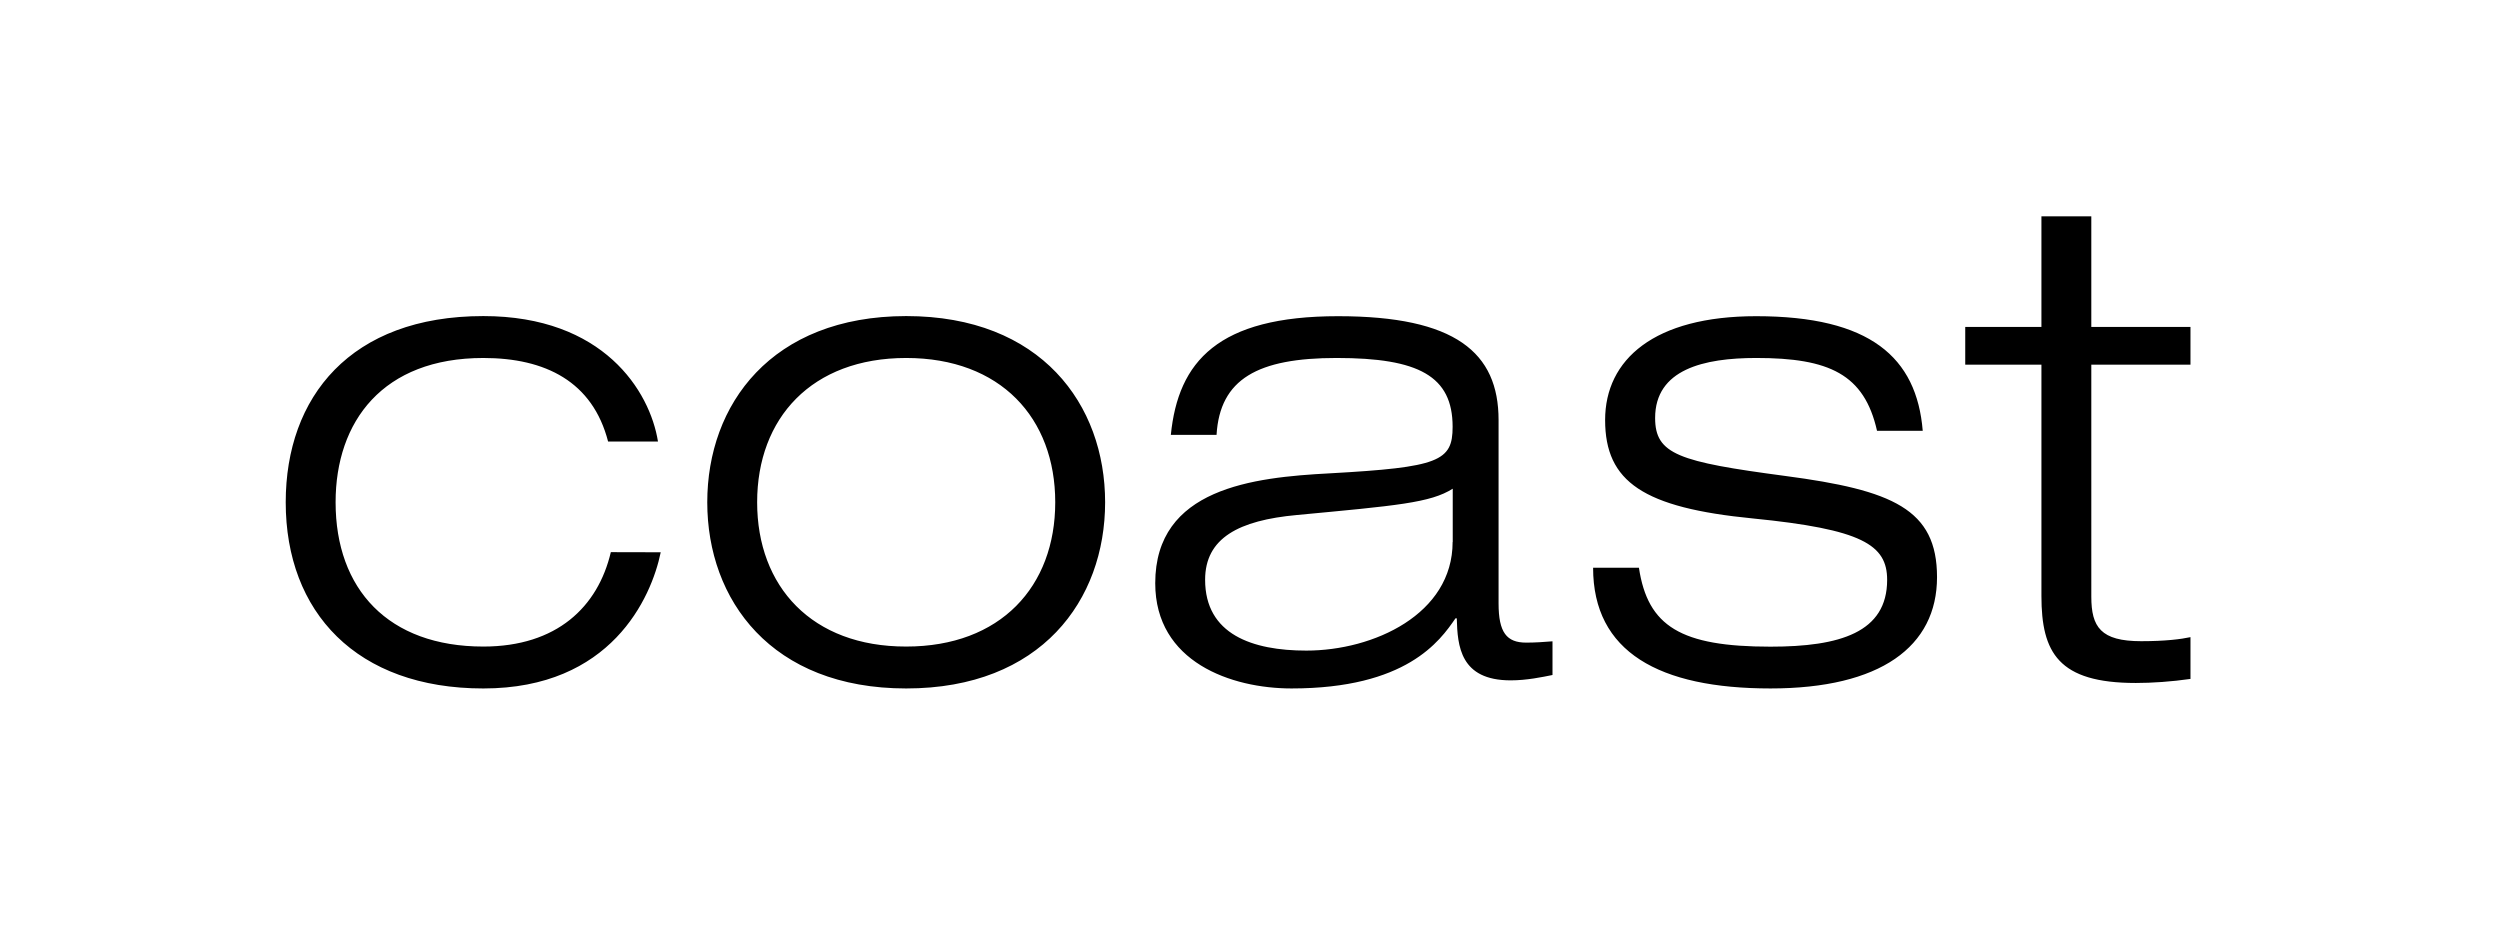
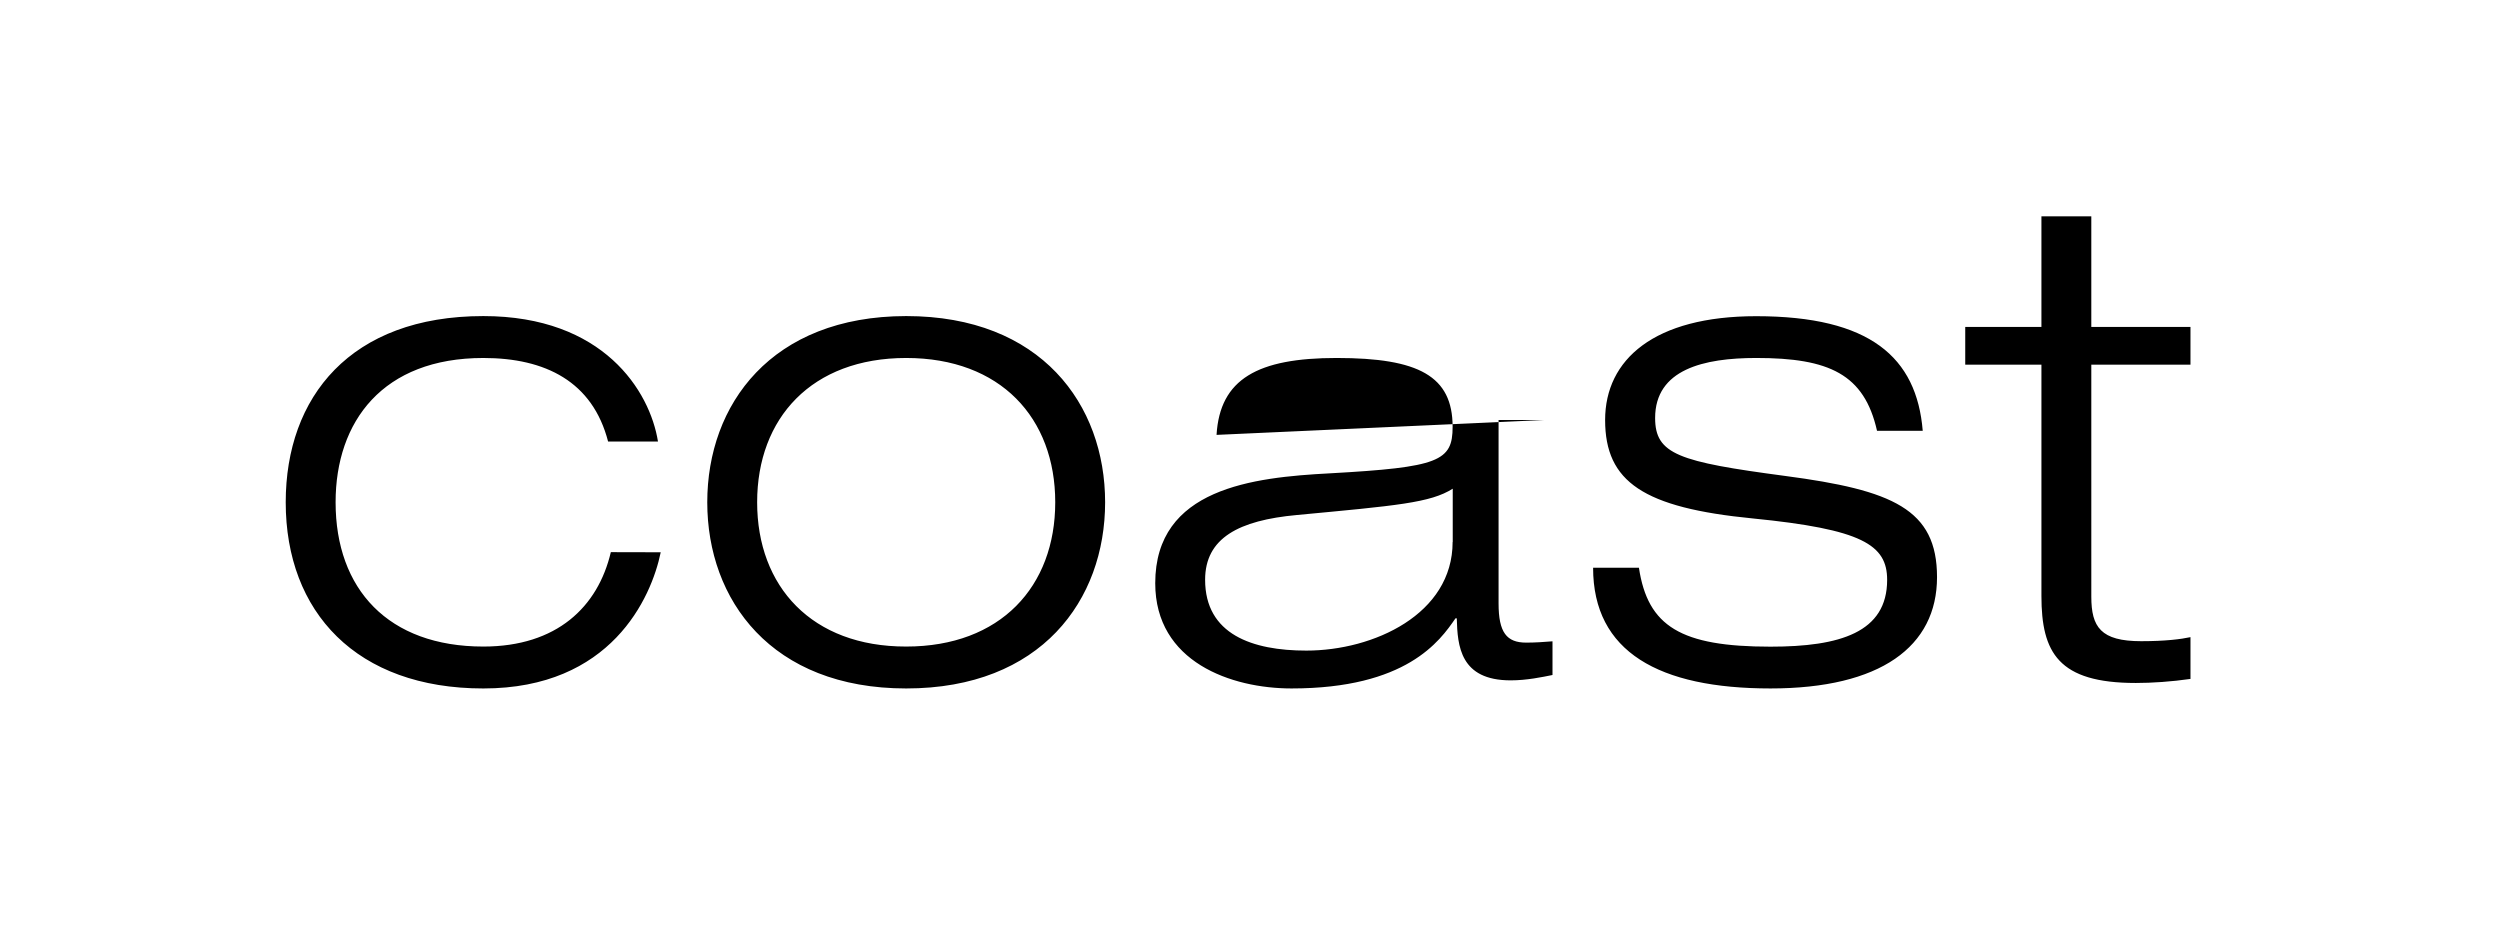
<svg xmlns="http://www.w3.org/2000/svg" xml:space="preserve" width="210" height="80" style="enable-background:new 0 0 210 80">
-   <path d="M171.48 27.46h-6.4v3.17h6.4v19.43c0 4.76 1.42 7.31 7.93 7.31 1.36 0 3-.11 4.59-.34v-3.51c-.79.17-2.1.34-4.14.34-3.4 0-4.19-1.19-4.19-3.74V30.63H184v-3.17h-8.33v-9.29h-4.19v9.29zm-9.97 8.73c-.51-6.18-4.42-9.63-13.99-9.63-8.56 0-12.69 3.63-12.69 8.72 0 5.21 3.23 7.37 12.41 8.27 9.18.91 11.28 2.21 11.28 5.16 0 4.42-3.97 5.61-9.8 5.61-7.53 0-10.31-1.7-11.05-6.63h-3.85c0 7.08 5.55 10.14 14.9 10.14 9.23 0 13.99-3.51 13.99-9.35 0-5.72-3.74-7.31-12.75-8.5-8.95-1.19-10.93-1.81-10.93-4.87 0-4.08 4.08-5.04 8.5-5.04 6.12 0 9.07 1.36 10.14 6.12h3.84zm-59.32.34c.28-4.7 3.46-6.46 10.09-6.46 6.91 0 9.74 1.53 9.74 5.78 0 2.89-1.13 3.4-10.31 3.91-6.46.34-14.67 1.25-14.67 9.23 0 6.63 6.4 8.84 11.45 8.84 9.63 0 12.46-3.97 13.77-5.89h.11c.06 2.32.28 5.21 4.53 5.21 1.36 0 2.66-.28 3.51-.45v-2.83c-.74.06-1.47.11-2.21.11-1.64 0-2.32-.85-2.32-3.29V35.28c0-5.67-3.63-8.72-13.48-8.72-10.09 0-13.43 3.8-14.05 9.97h3.84zm19.83 9c0 6.06-6.63 9.12-12.29 9.12-4.53 0-8.5-1.36-8.5-5.95 0-3.51 2.83-4.99 7.71-5.44 8.39-.79 11.22-1.02 13.09-2.21v4.48zm-62.61-3.34c0 8.21 5.38 15.64 16.71 15.64 11.33 0 16.71-7.42 16.71-15.64 0-8.21-5.38-15.64-16.71-15.64-11.33.01-16.71 7.43-16.71 15.64m4.19 0c0-7.08 4.59-12.12 12.52-12.12s12.52 5.04 12.52 12.12-4.59 12.12-12.52 12.12c-7.93.01-12.52-5.04-12.52-12.12m-12.29 4.19c-1.08 4.59-4.53 7.93-10.71 7.93-7.99 0-12.41-4.82-12.41-12.12 0-6.8 3.97-12.12 12.41-12.12 5.21 0 9.18 1.98 10.48 7.02h4.19c-.68-4.25-4.59-10.54-14.67-10.54-11.16 0-16.6 6.8-16.6 15.64 0 9.23 5.95 15.64 16.6 15.64 10.71 0 14.11-7.59 14.9-11.44l-4.19-.01z" />
+   <path d="M171.48 27.46h-6.4v3.17h6.4v19.43c0 4.76 1.42 7.31 7.93 7.31 1.36 0 3-.11 4.59-.34v-3.51c-.79.17-2.1.34-4.14.34-3.4 0-4.19-1.19-4.19-3.74V30.63H184v-3.17h-8.33v-9.29h-4.19v9.29zm-9.97 8.73c-.51-6.18-4.42-9.63-13.99-9.63-8.56 0-12.69 3.63-12.69 8.72 0 5.21 3.23 7.37 12.41 8.27 9.18.91 11.28 2.21 11.28 5.16 0 4.42-3.97 5.61-9.8 5.61-7.53 0-10.31-1.7-11.05-6.63h-3.85c0 7.08 5.55 10.14 14.9 10.14 9.23 0 13.99-3.51 13.99-9.35 0-5.72-3.74-7.31-12.75-8.5-8.95-1.19-10.93-1.81-10.93-4.87 0-4.08 4.08-5.04 8.5-5.04 6.12 0 9.07 1.36 10.14 6.12h3.84zm-59.32.34c.28-4.7 3.46-6.46 10.09-6.46 6.91 0 9.74 1.53 9.74 5.78 0 2.89-1.13 3.4-10.31 3.91-6.46.34-14.67 1.25-14.67 9.23 0 6.63 6.4 8.84 11.45 8.84 9.63 0 12.46-3.97 13.77-5.89h.11c.06 2.32.28 5.21 4.53 5.21 1.36 0 2.66-.28 3.51-.45v-2.83c-.74.06-1.47.11-2.21.11-1.64 0-2.32-.85-2.32-3.29V35.28h3.84zm19.83 9c0 6.06-6.63 9.12-12.29 9.12-4.53 0-8.5-1.36-8.5-5.95 0-3.51 2.83-4.99 7.71-5.44 8.39-.79 11.22-1.02 13.09-2.21v4.48zm-62.61-3.34c0 8.21 5.38 15.64 16.71 15.64 11.33 0 16.71-7.42 16.71-15.64 0-8.21-5.38-15.64-16.71-15.64-11.33.01-16.71 7.43-16.71 15.64m4.19 0c0-7.08 4.59-12.12 12.52-12.12s12.52 5.04 12.52 12.12-4.59 12.12-12.52 12.12c-7.93.01-12.52-5.04-12.52-12.12m-12.29 4.19c-1.08 4.59-4.53 7.93-10.71 7.93-7.99 0-12.41-4.82-12.41-12.12 0-6.8 3.97-12.12 12.41-12.12 5.21 0 9.18 1.98 10.48 7.02h4.19c-.68-4.25-4.59-10.54-14.67-10.54-11.16 0-16.6 6.8-16.6 15.64 0 9.23 5.95 15.64 16.6 15.64 10.71 0 14.11-7.59 14.9-11.44l-4.19-.01z" />
</svg>